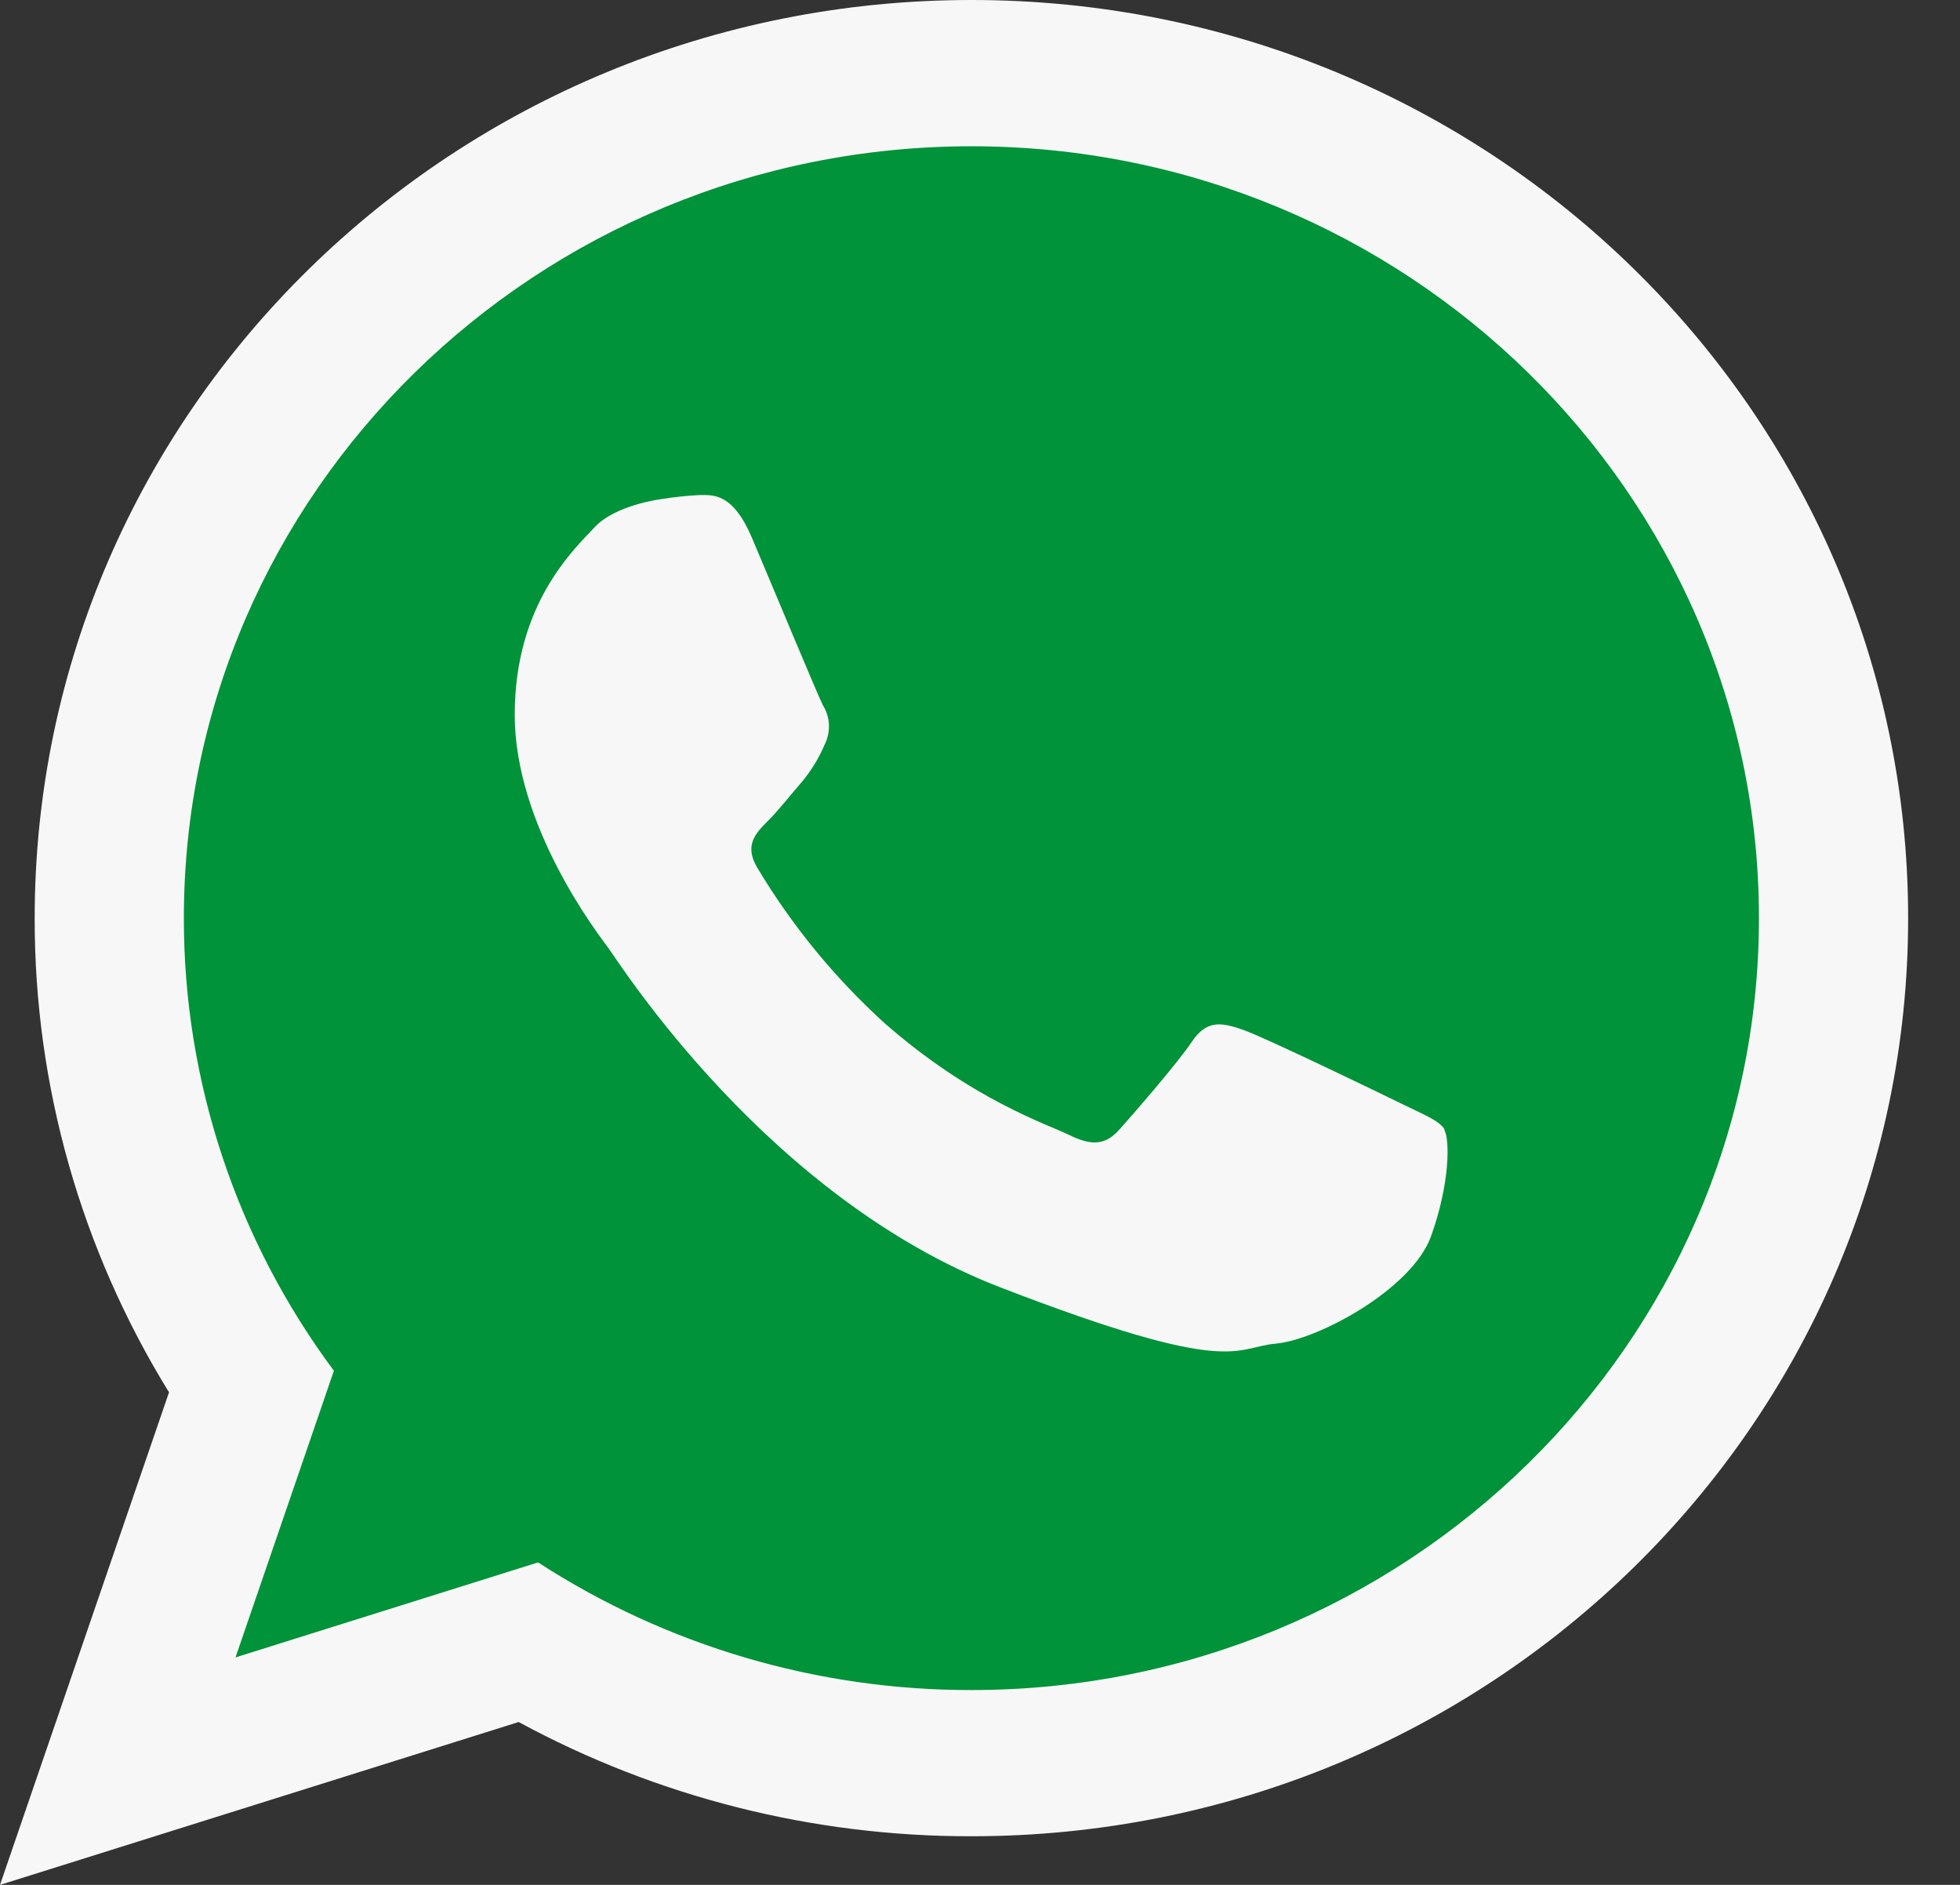
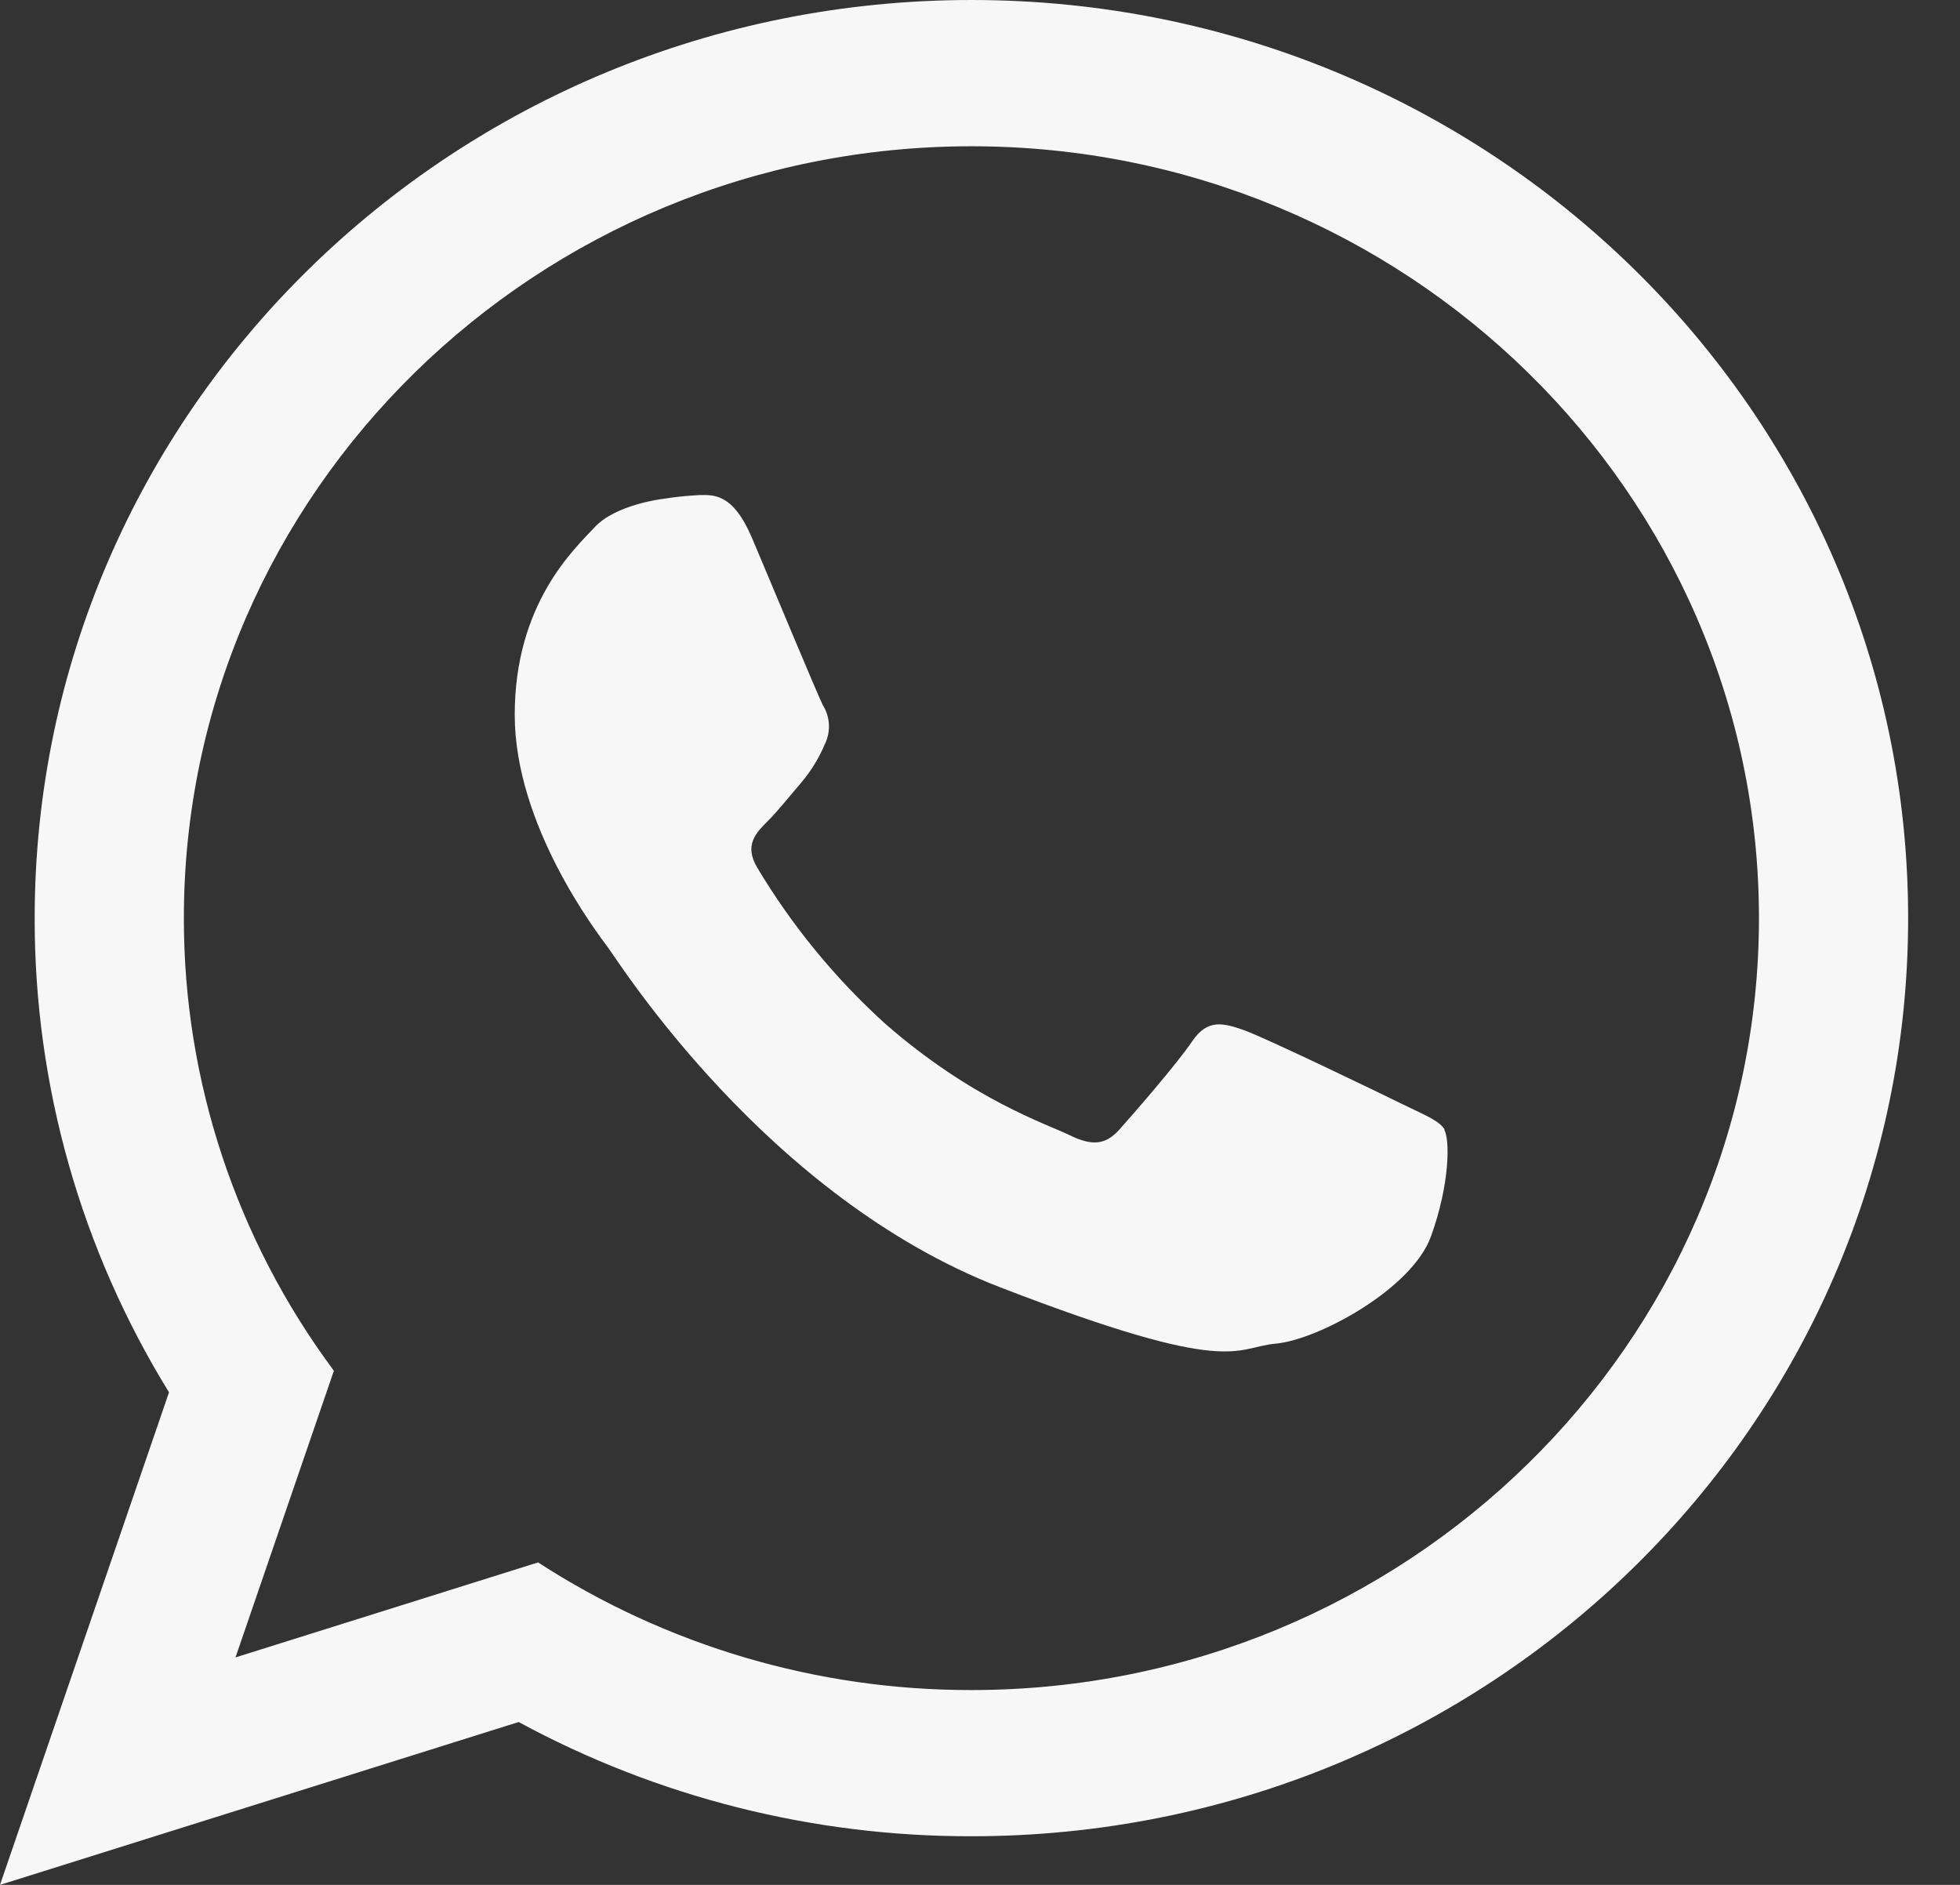
<svg xmlns="http://www.w3.org/2000/svg" width="26" height="25" viewBox="0 0 26 25" fill="none">
  <rect x="0" y="0" width="26" height="25" fill="#333333" stroke="none" />
-   <path fill-rule="evenodd" clip-rule="evenodd" d="M12.95 1.523C6.902 1.523 1.986 6.344 1.986 12.271C1.985 14.537 2.716 16.745 4.074 18.572L2.703 22.562L6.917 21.24C8.709 22.402 10.807 23.019 12.95 23.016C18.995 23.016 23.914 18.196 23.914 12.275C23.914 6.354 18.995 1.527 12.95 1.527V1.523Z" fill="#009339" />
  <path fill-rule="evenodd" clip-rule="evenodd" d="M25.312 12.178C25.312 18.903 19.749 24.355 12.887 24.355C10.787 24.359 8.721 23.838 6.88 22.84L0 25L2.242 18.467C1.074 16.573 0.457 14.397 0.46 12.179C0.46 5.452 6.023 0 12.887 0C19.75 0 25.312 5.452 25.312 12.178ZM12.887 1.94C7.125 1.94 2.439 6.532 2.439 12.178C2.437 14.338 3.135 16.441 4.429 18.181L3.124 21.983L7.138 20.723C8.845 21.83 10.844 22.419 12.886 22.416C18.645 22.416 23.333 17.823 23.333 12.178C23.333 6.533 18.646 1.94 12.886 1.94H12.887ZM19.165 14.983C19.088 14.858 18.885 14.784 18.581 14.634C18.277 14.484 16.778 13.761 16.5 13.663C16.221 13.565 16.016 13.514 15.814 13.812C15.613 14.111 15.027 14.783 14.849 14.982C14.67 15.181 14.495 15.206 14.19 15.057C13.885 14.907 12.902 14.592 11.74 13.576C11.075 12.973 10.504 12.276 10.045 11.508C9.868 11.211 10.027 11.049 10.178 10.897C10.315 10.763 10.483 10.548 10.635 10.373C10.761 10.222 10.864 10.054 10.94 9.874C10.981 9.792 11 9.701 10.996 9.609C10.991 9.517 10.963 9.428 10.914 9.35C10.839 9.201 10.229 7.732 9.975 7.134C9.721 6.536 9.461 6.566 9.284 6.566C9.115 6.574 8.946 6.592 8.779 6.619C8.779 6.619 8.168 6.693 7.889 6.992C7.61 7.29 6.828 8.013 6.828 9.481C6.828 10.948 7.918 12.369 8.066 12.568C8.213 12.766 10.173 15.88 13.27 17.075C16.366 18.27 16.364 17.871 16.925 17.821C17.485 17.77 18.727 17.099 18.981 16.402C19.234 15.706 19.235 15.107 19.157 14.983H19.165Z" fill="#F7F7F7" />
</svg>